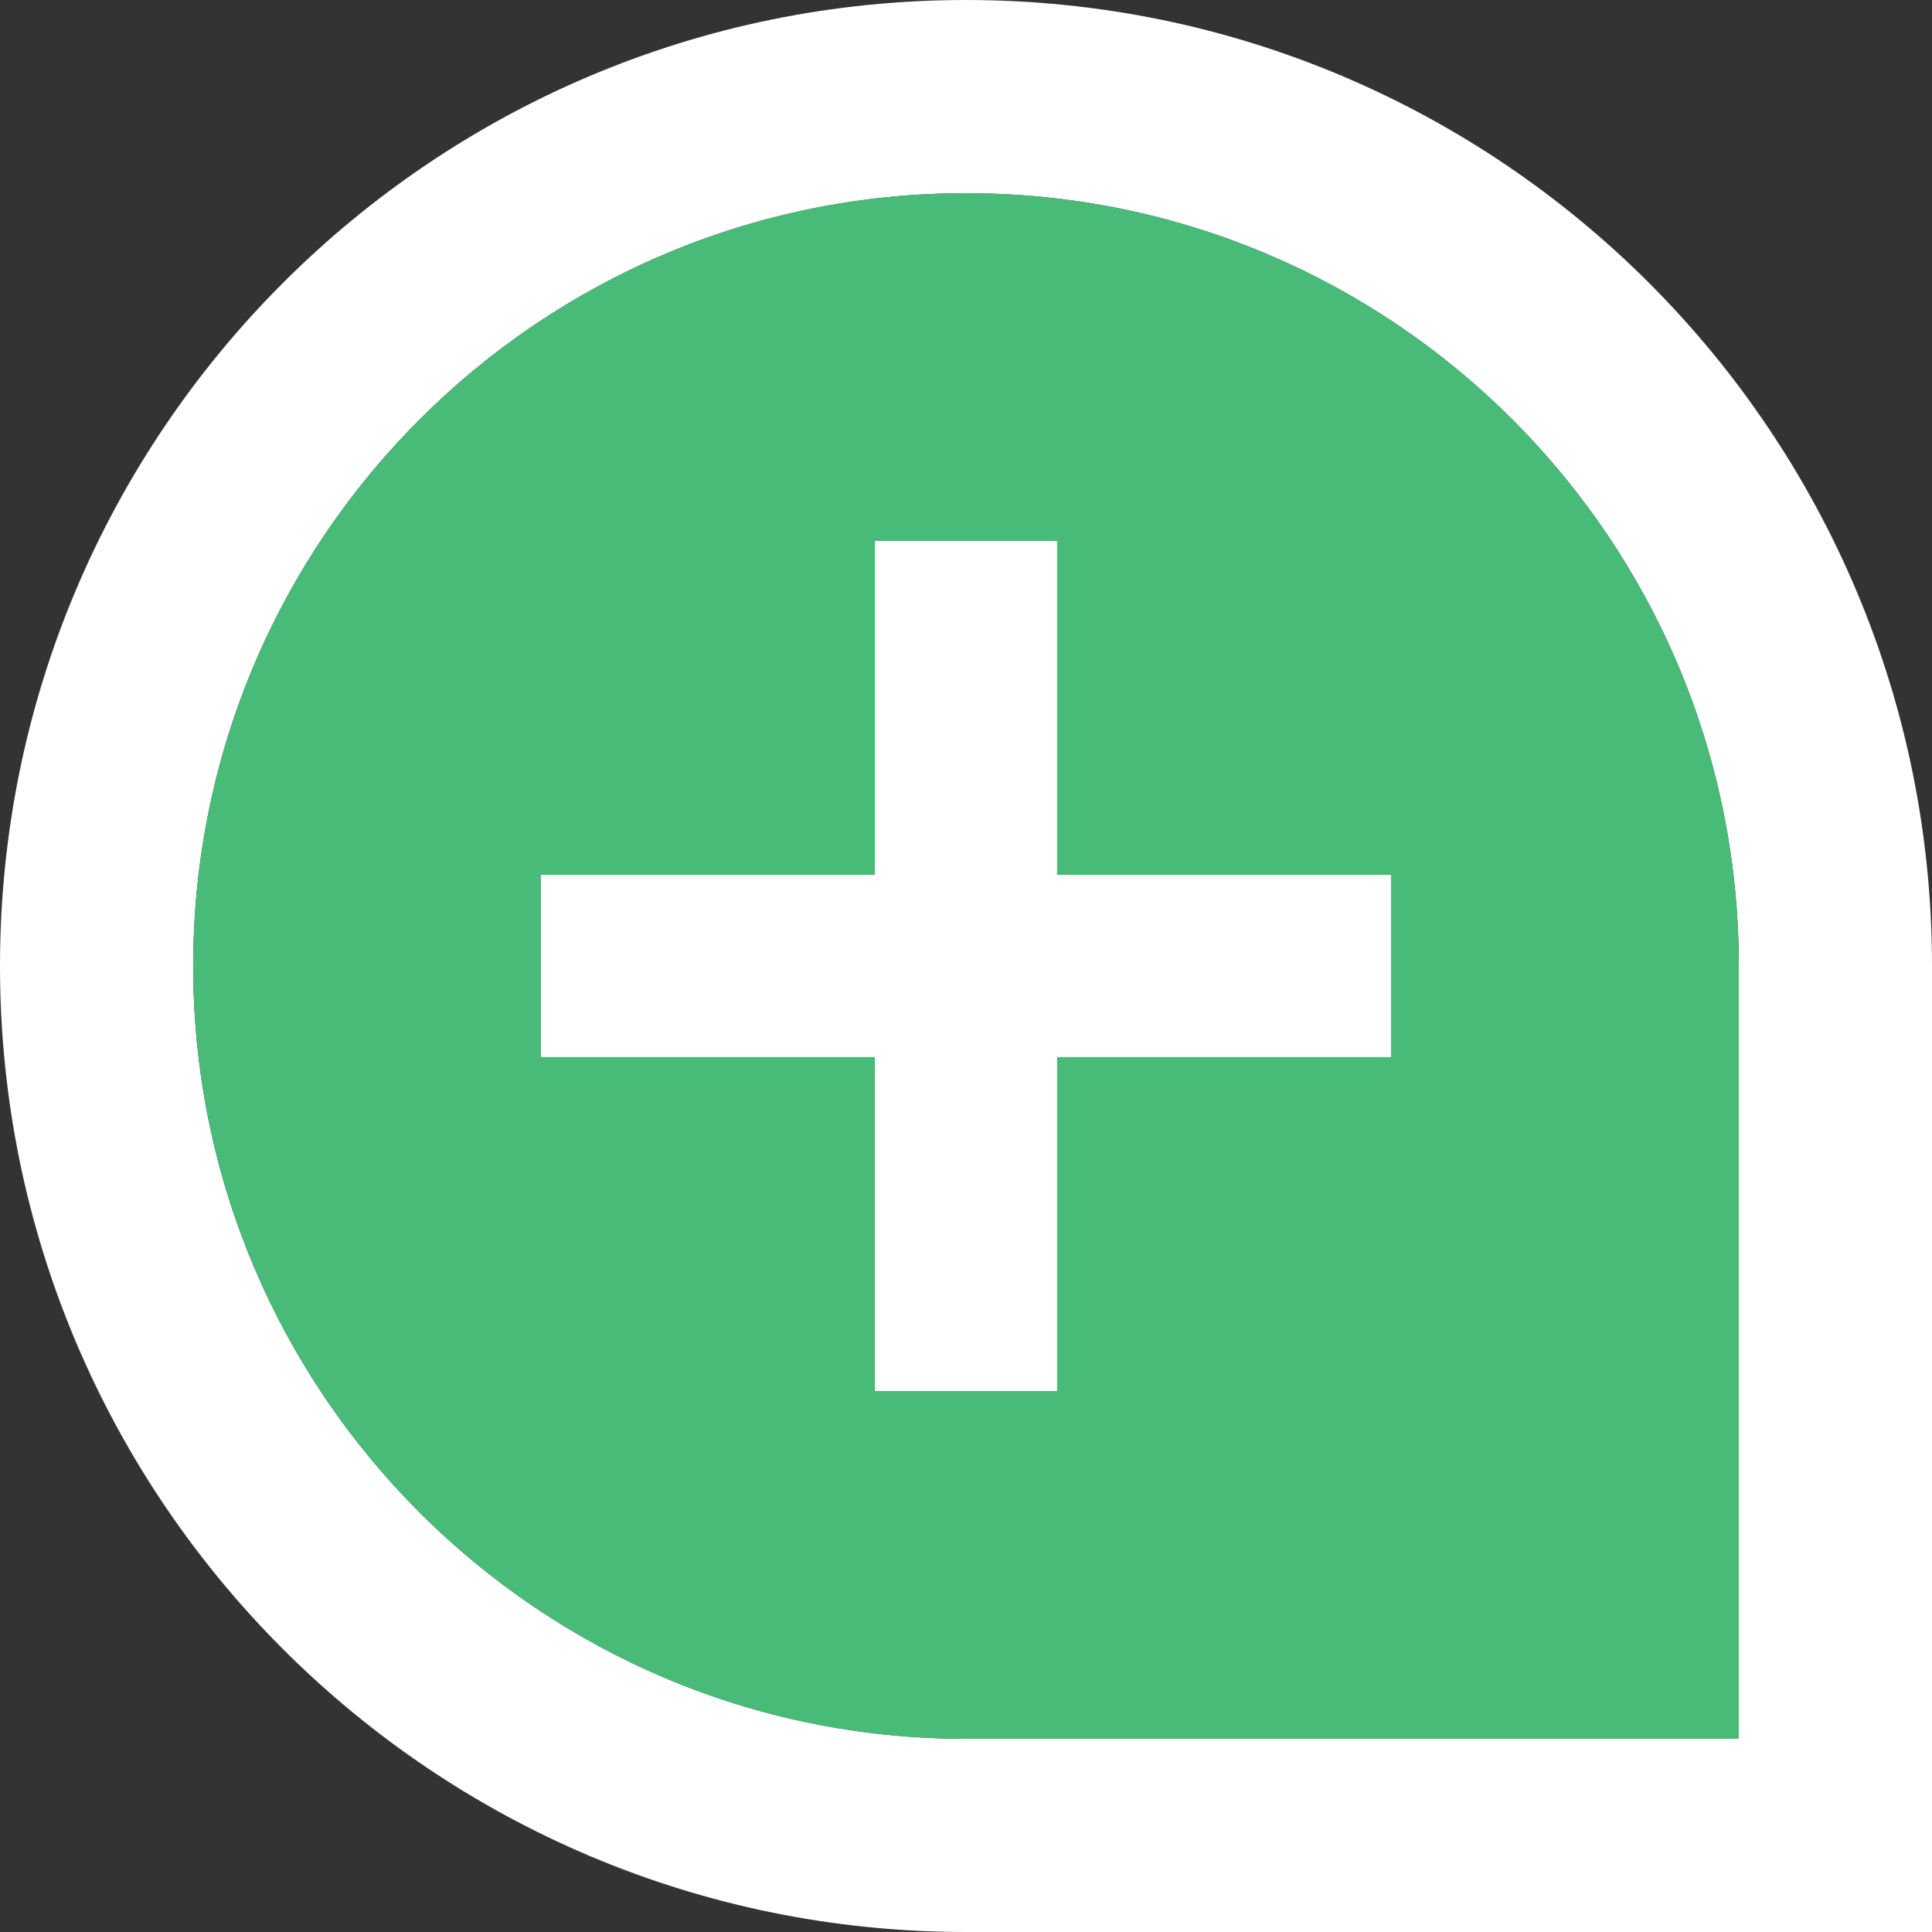
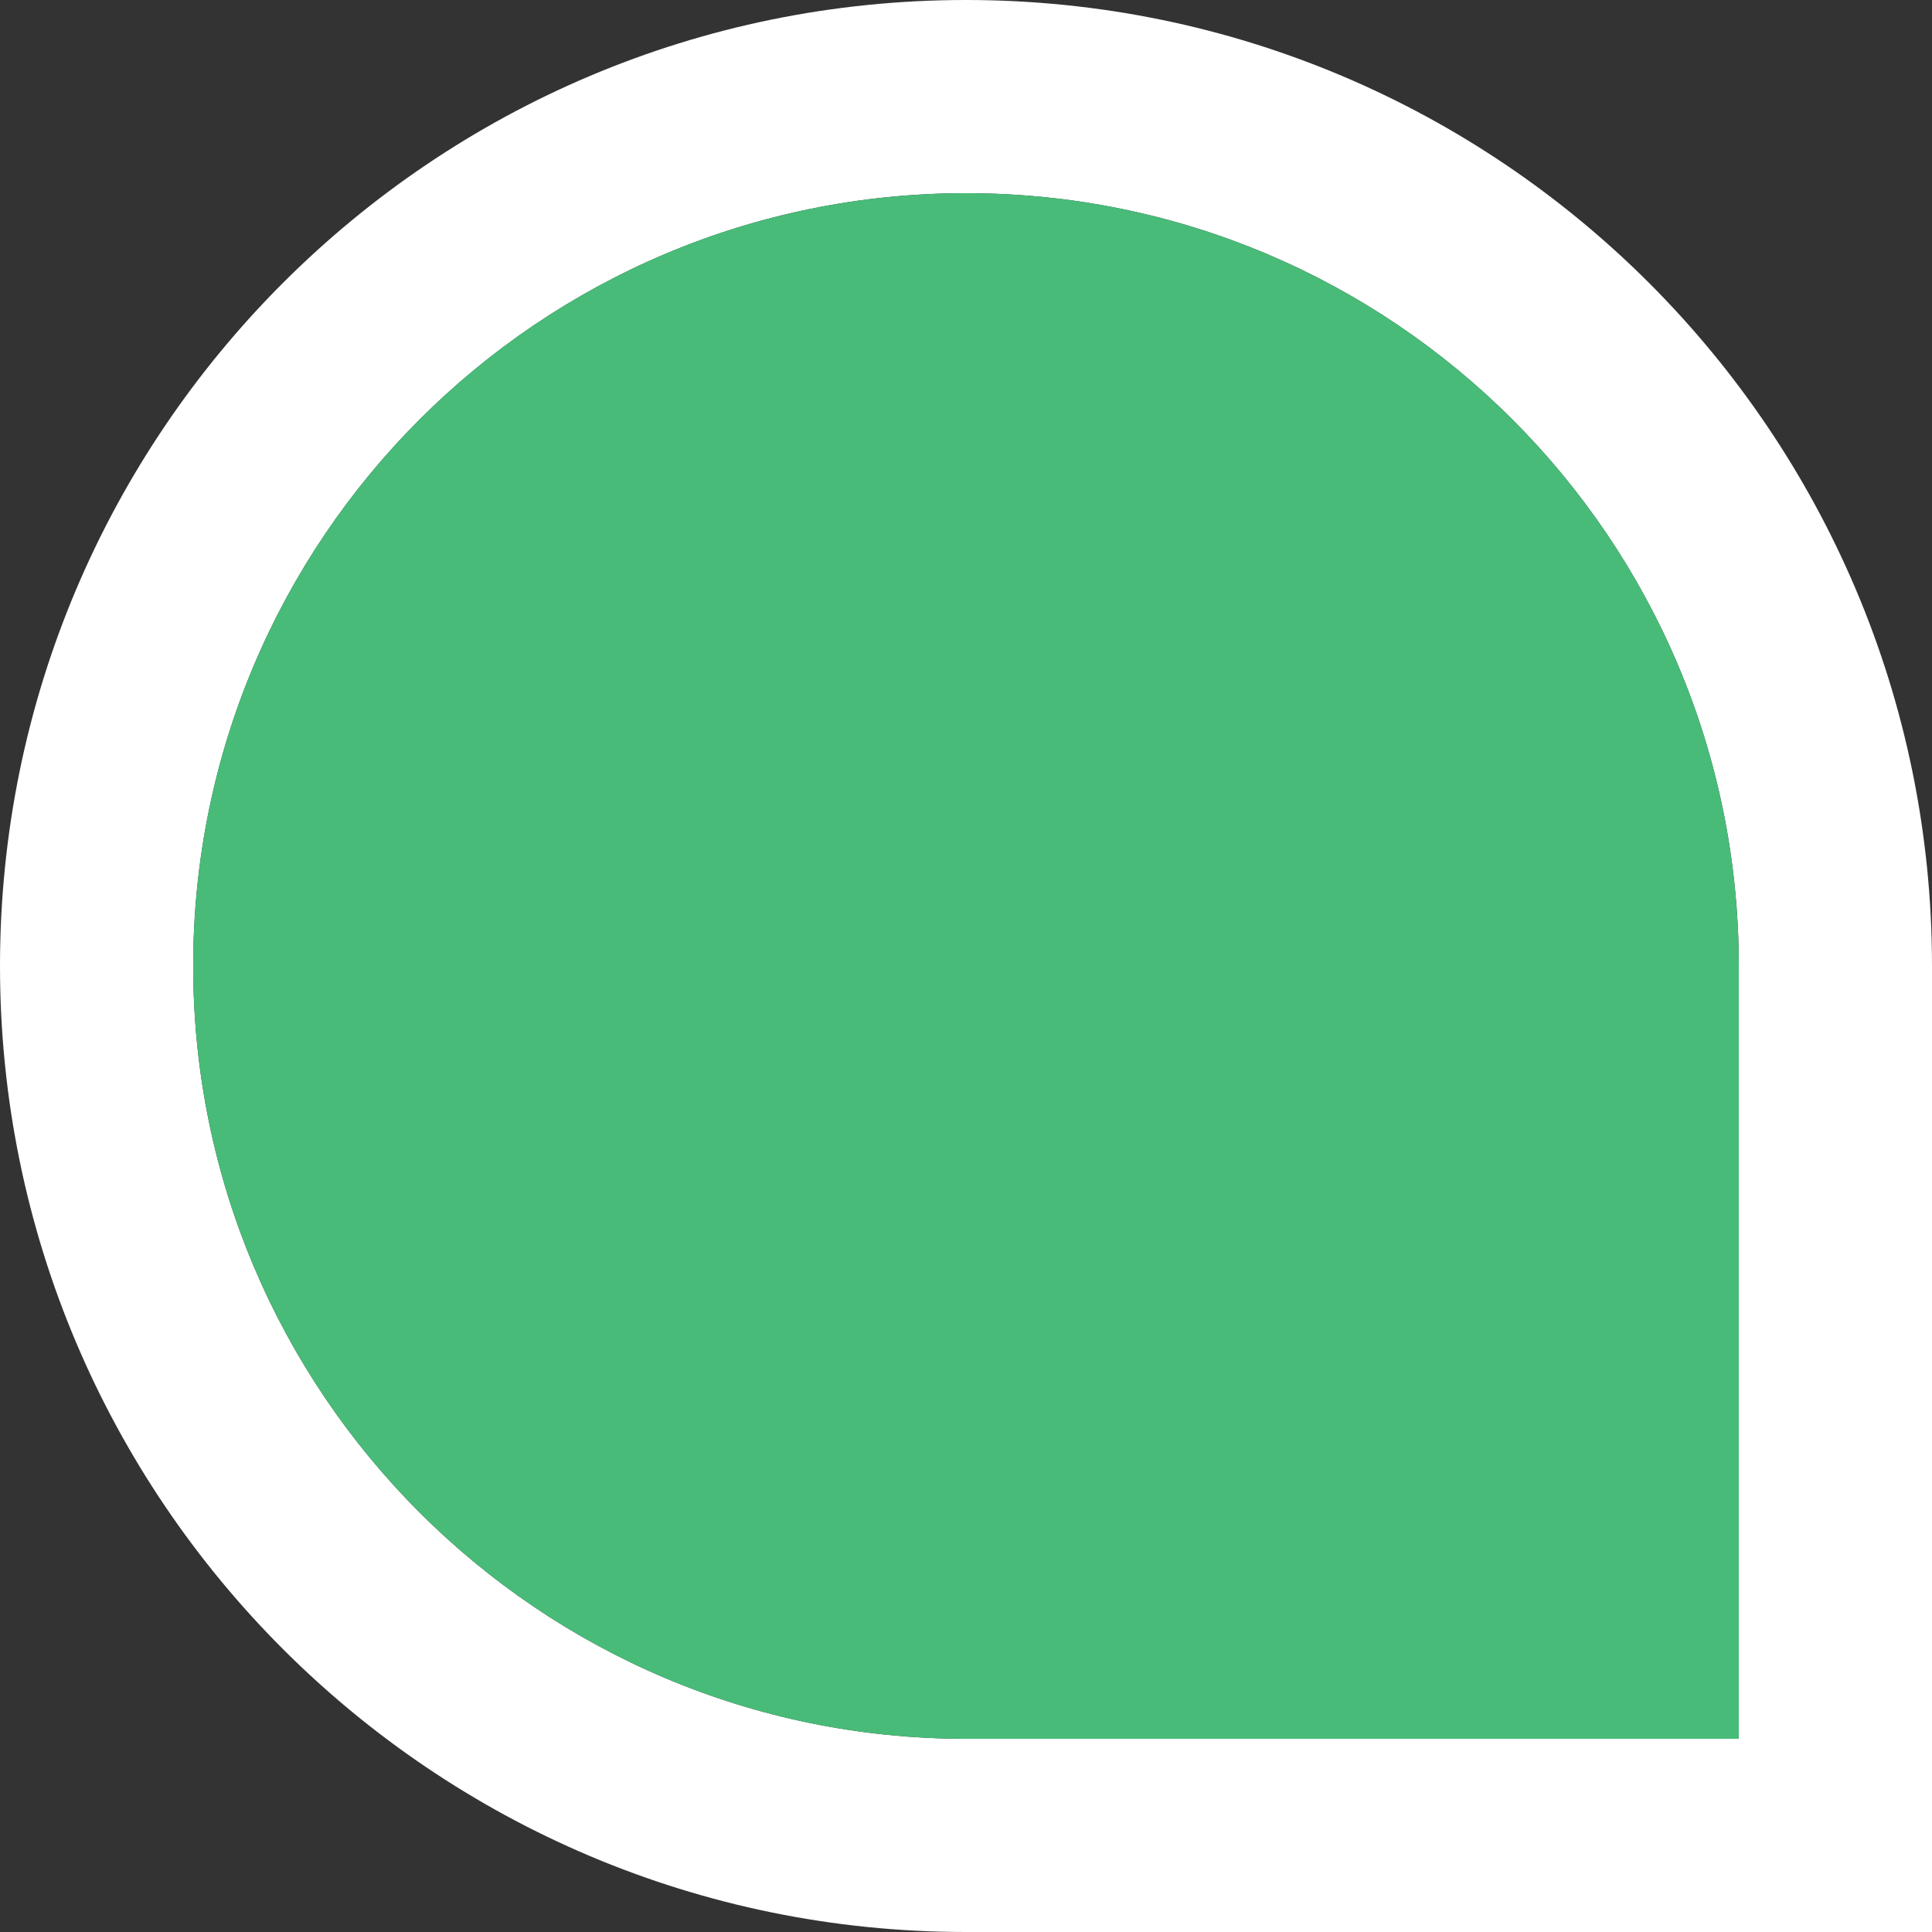
<svg xmlns="http://www.w3.org/2000/svg" xmlns:ns1="http://sodipodi.sourceforge.net/DTD/sodipodi-0.dtd" xmlns:ns2="http://www.inkscape.org/namespaces/inkscape" width="24" height="24" viewBox="0 0 24 24" fill="none" version="1.1" id="svg1013" ns1:docname="Hiring.svg" ns2:version="1.1.1 (c3084ef, 2021-09-22)">
  <rect x="0" y="0" width="24" height="24" fill="#333333" stroke="none" />
  <defs id="defs1017" />
  <ns1:namedview id="namedview1015" pagecolor="#ffffff" bordercolor="#666666" borderopacity="1.0" ns2:pageshadow="2" ns2:pageopacity="0.0" ns2:pagecheckerboard="0" showgrid="false" ns2:zoom="8.7281586" ns2:cx="12.316458" ns2:cy="17.300327" ns2:window-width="1296" ns2:window-height="916" ns2:window-x="0" ns2:window-y="38" ns2:window-maximized="0" ns2:current-layer="svg1013" />
  <g id="g1079" transform="scale(0.48)">
    <path fill-rule="evenodd" clip-rule="evenodd" d="M 50,50 H 25 C 11.193,50 0,38.807 0,25 0,11.193 11.193,0 25,0 38.807,0 50,11.193 50,25 Z M 45,25 C 45,13.954 36.046,5 25,5 13.954,5 5,13.954 5,25 5,36.046 13.954,45 25,45 h 20 z" fill="#ffffff" id="path1007" />
    <path fill-rule="evenodd" clip-rule="evenodd" d="M 25,45 C 13.954,45 5,36.046 5,25 5,13.954 13.954,5 25,5 36.046,5 45,13.954 45,25 v 20 z" fill="#48bb78" id="path1009" />
-     <path fill-rule="evenodd" clip-rule="evenodd" d="M 27.357,27.357 H 36 V 22.643 H 27.357 V 14 h -4.714 v 8.643 H 14 v 4.714 h 8.643 V 36 h 4.714 z" fill="#ffffff" id="path1011" />
  </g>
</svg>